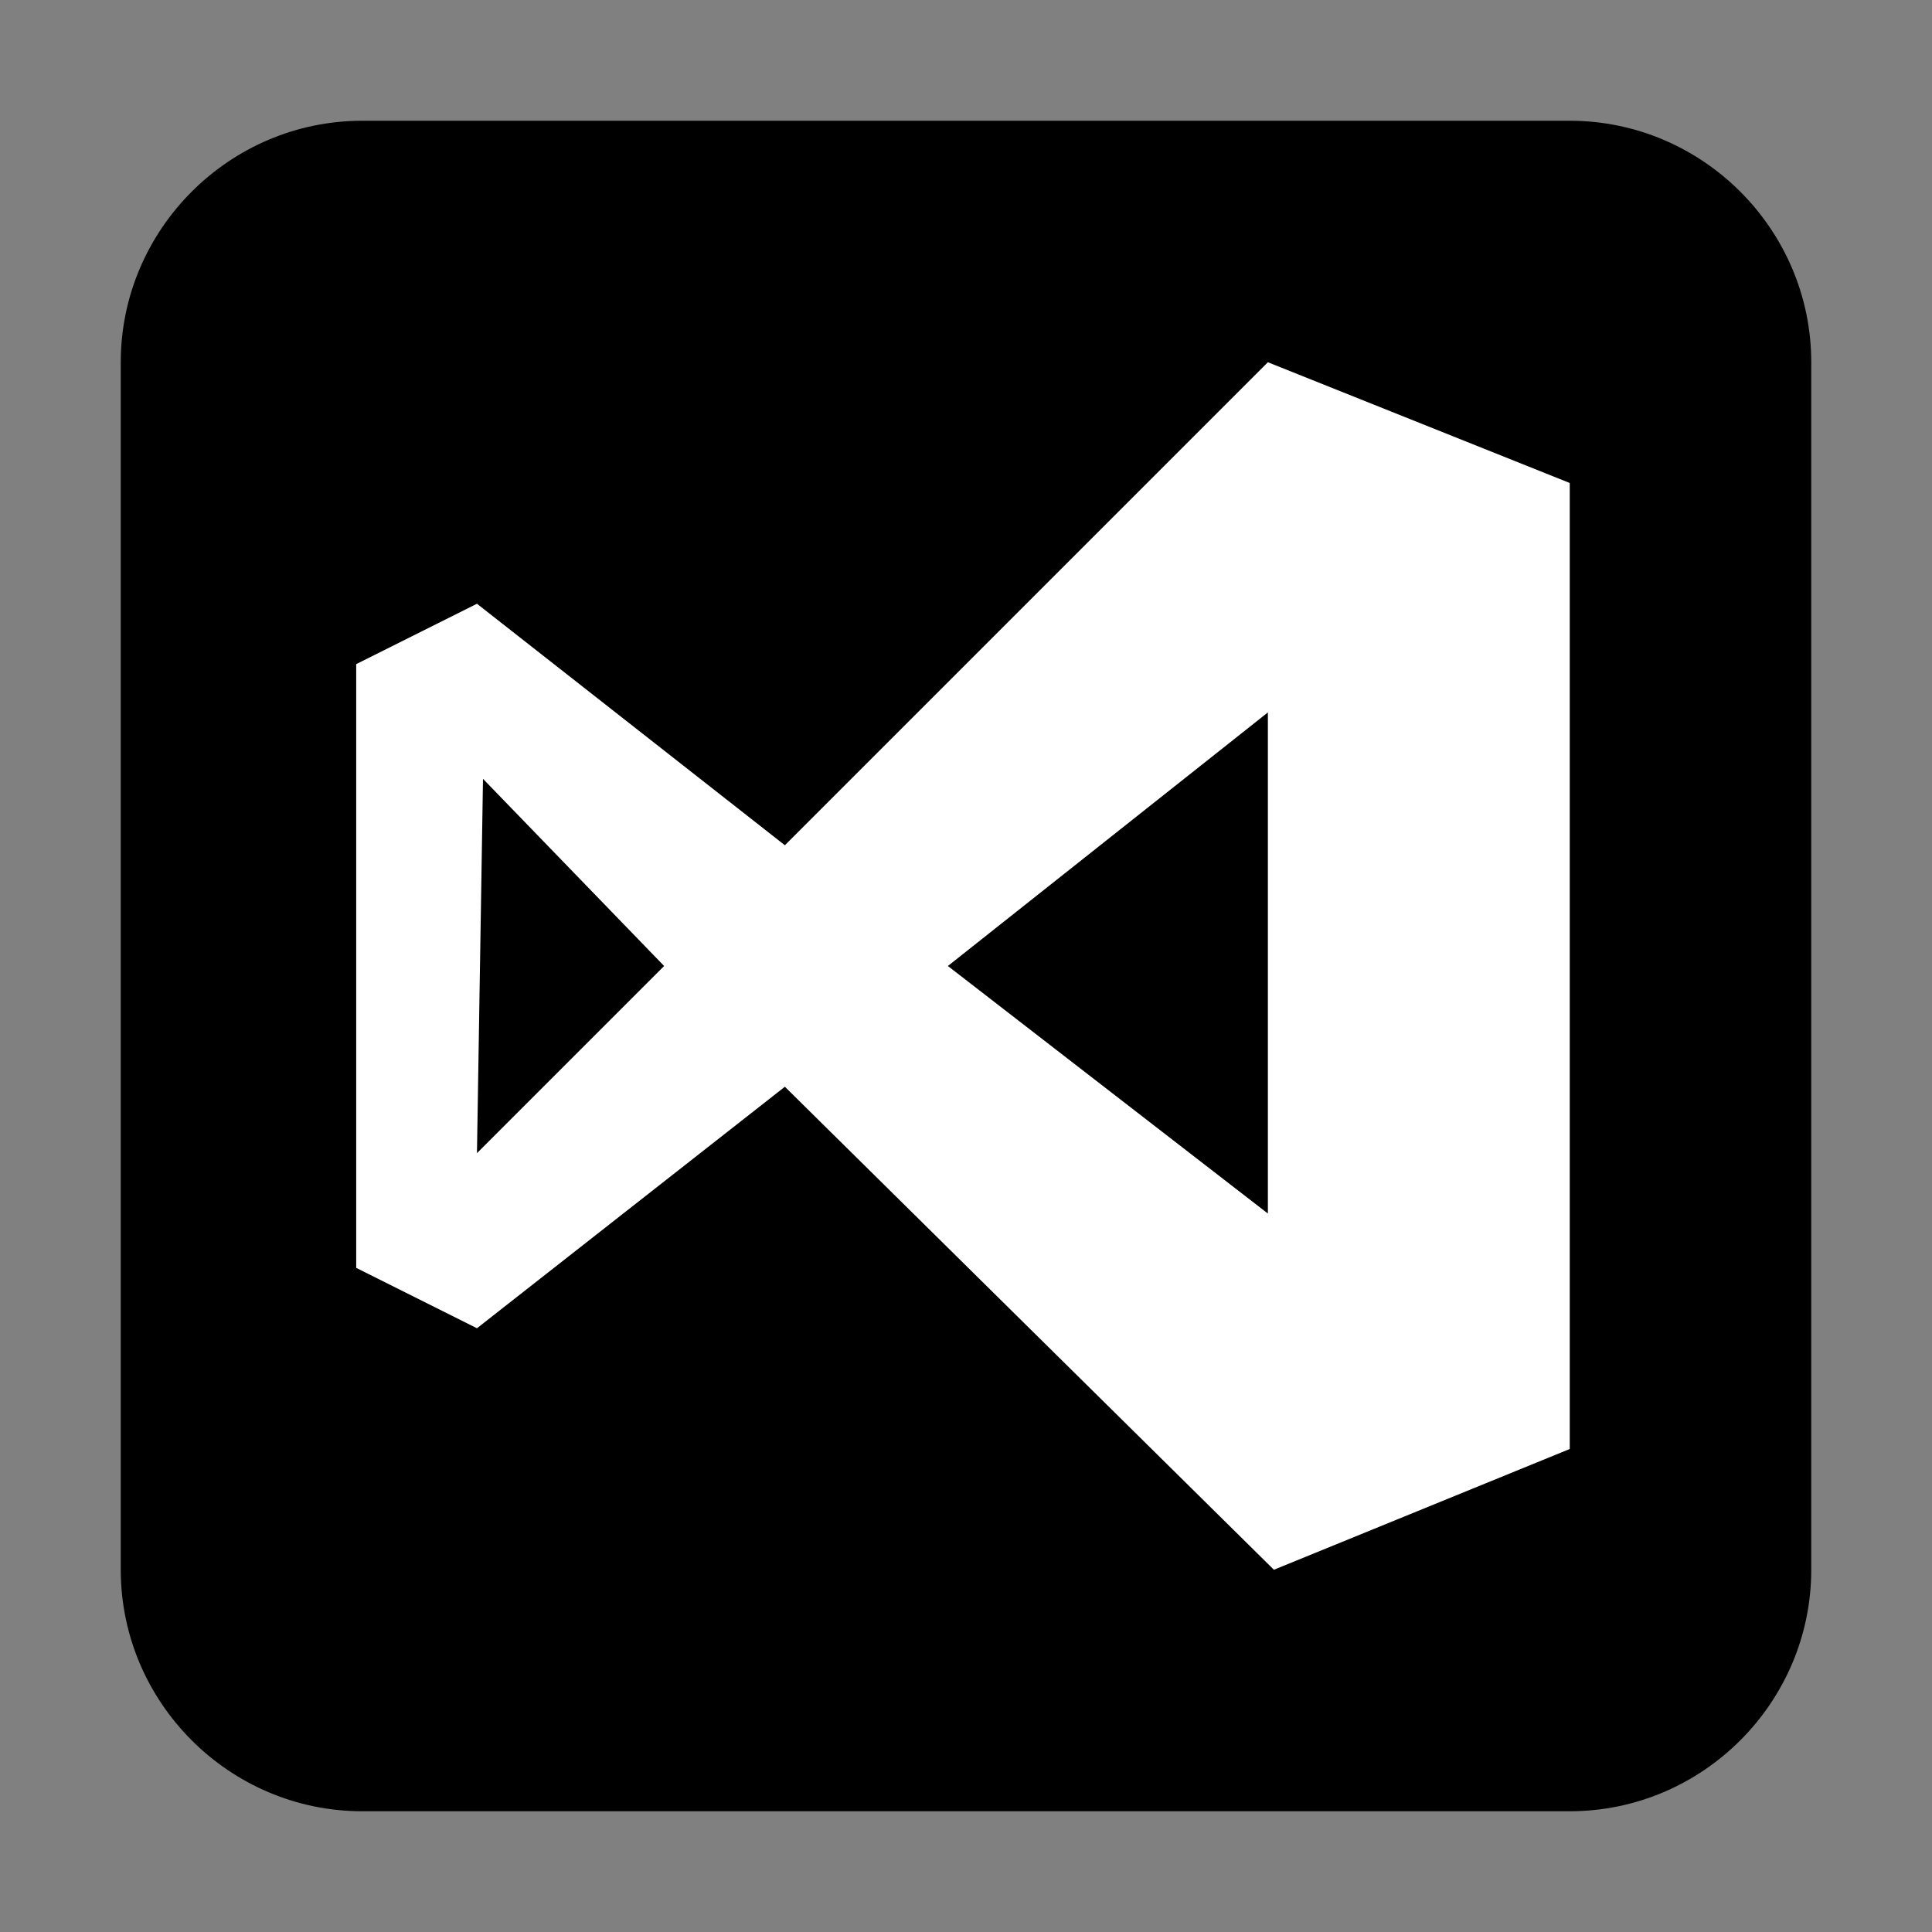
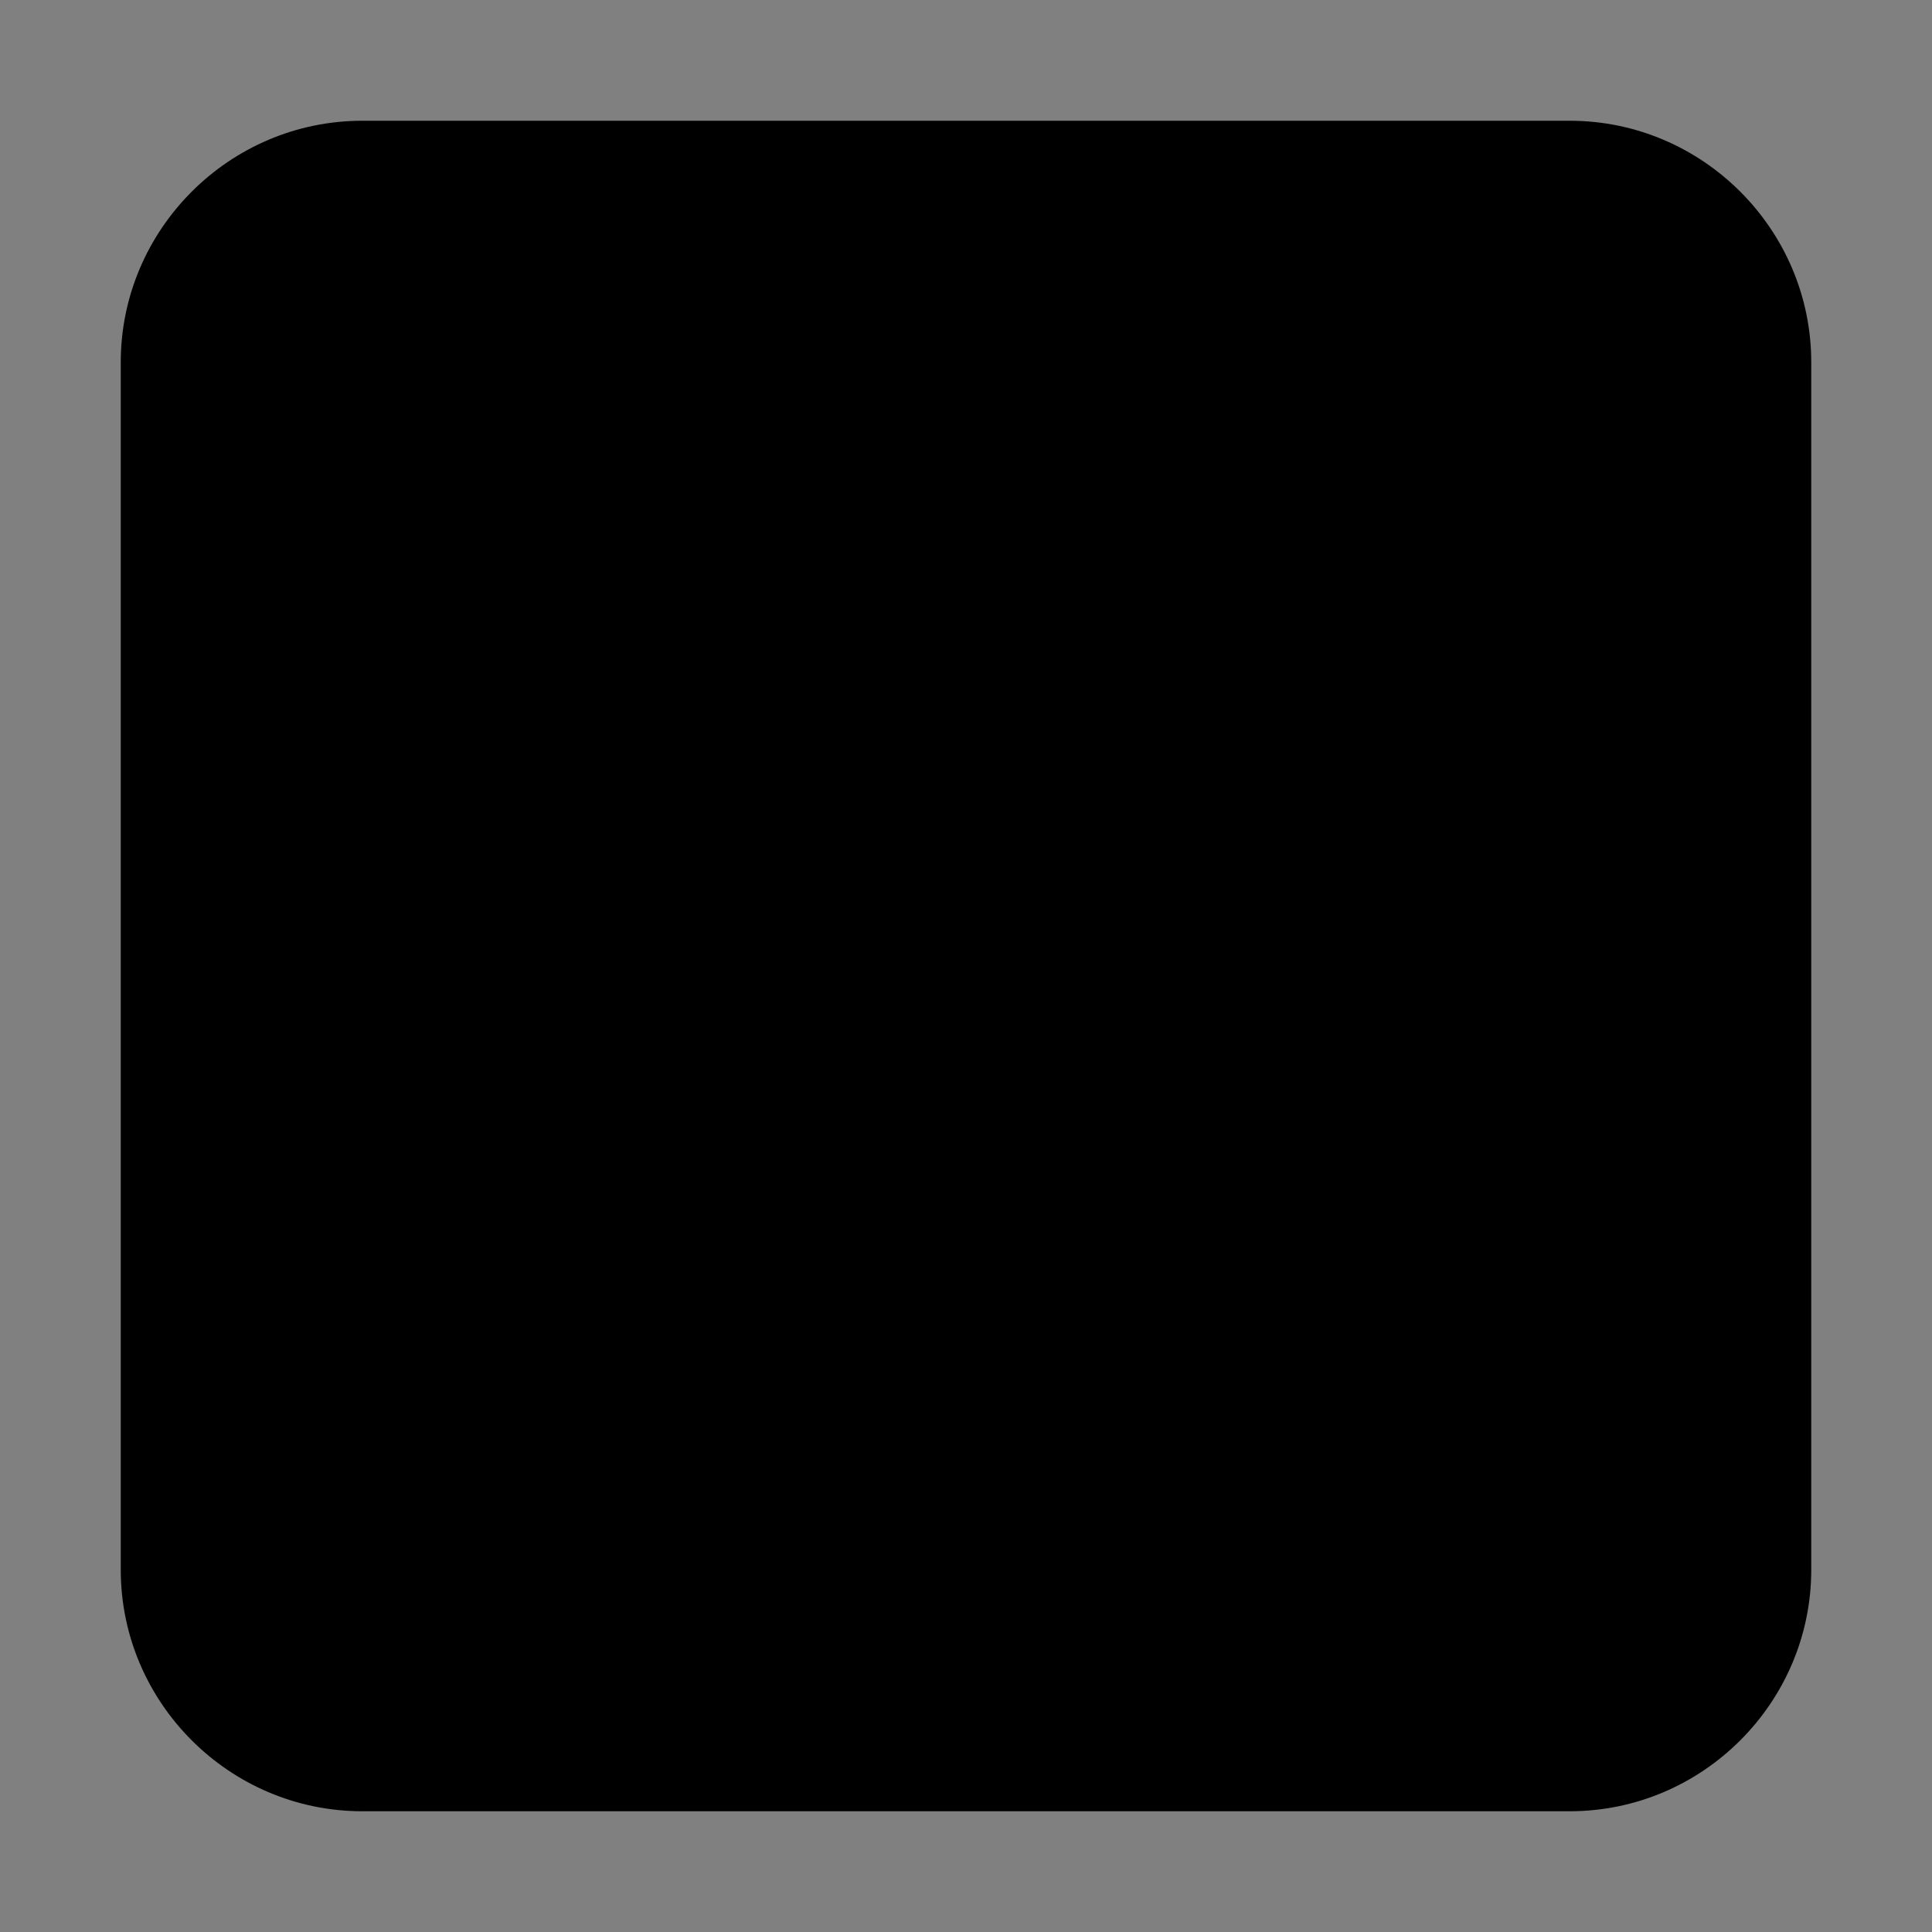
<svg xmlns="http://www.w3.org/2000/svg" width="800px" height="800px" viewBox="0 0 32 32" id="Camada_1" version="1.1" xml:space="preserve">
  <rect x="0" y="0" width="32" height="32" fill="#808080" stroke="none" />
  <style type="text/css">
	.st0{fill:#FFFFFF;}
</style>
  <path d="M6,2h20c2.2,0,4,1.8,4,4v20c0,2.2-1.8,4-4,4H6c-2.2,0-4-1.8-4-4V6C2,3.8,3.8,2,6,2z" />
-   <path class="st0" d="M26,24l-4.9,2l-8.1-8l-5.1,4l-2-1V11l2-1l5.1,4l8-8L26,8V24z M15.7,16l5.3,4.1l0,0v-8.3L15.7,16L15.7,16z   M7.9,19.1L7.9,19.1L11,16l-3-3.1l0,0L7.9,19.1L7.9,19.1z" />
</svg>